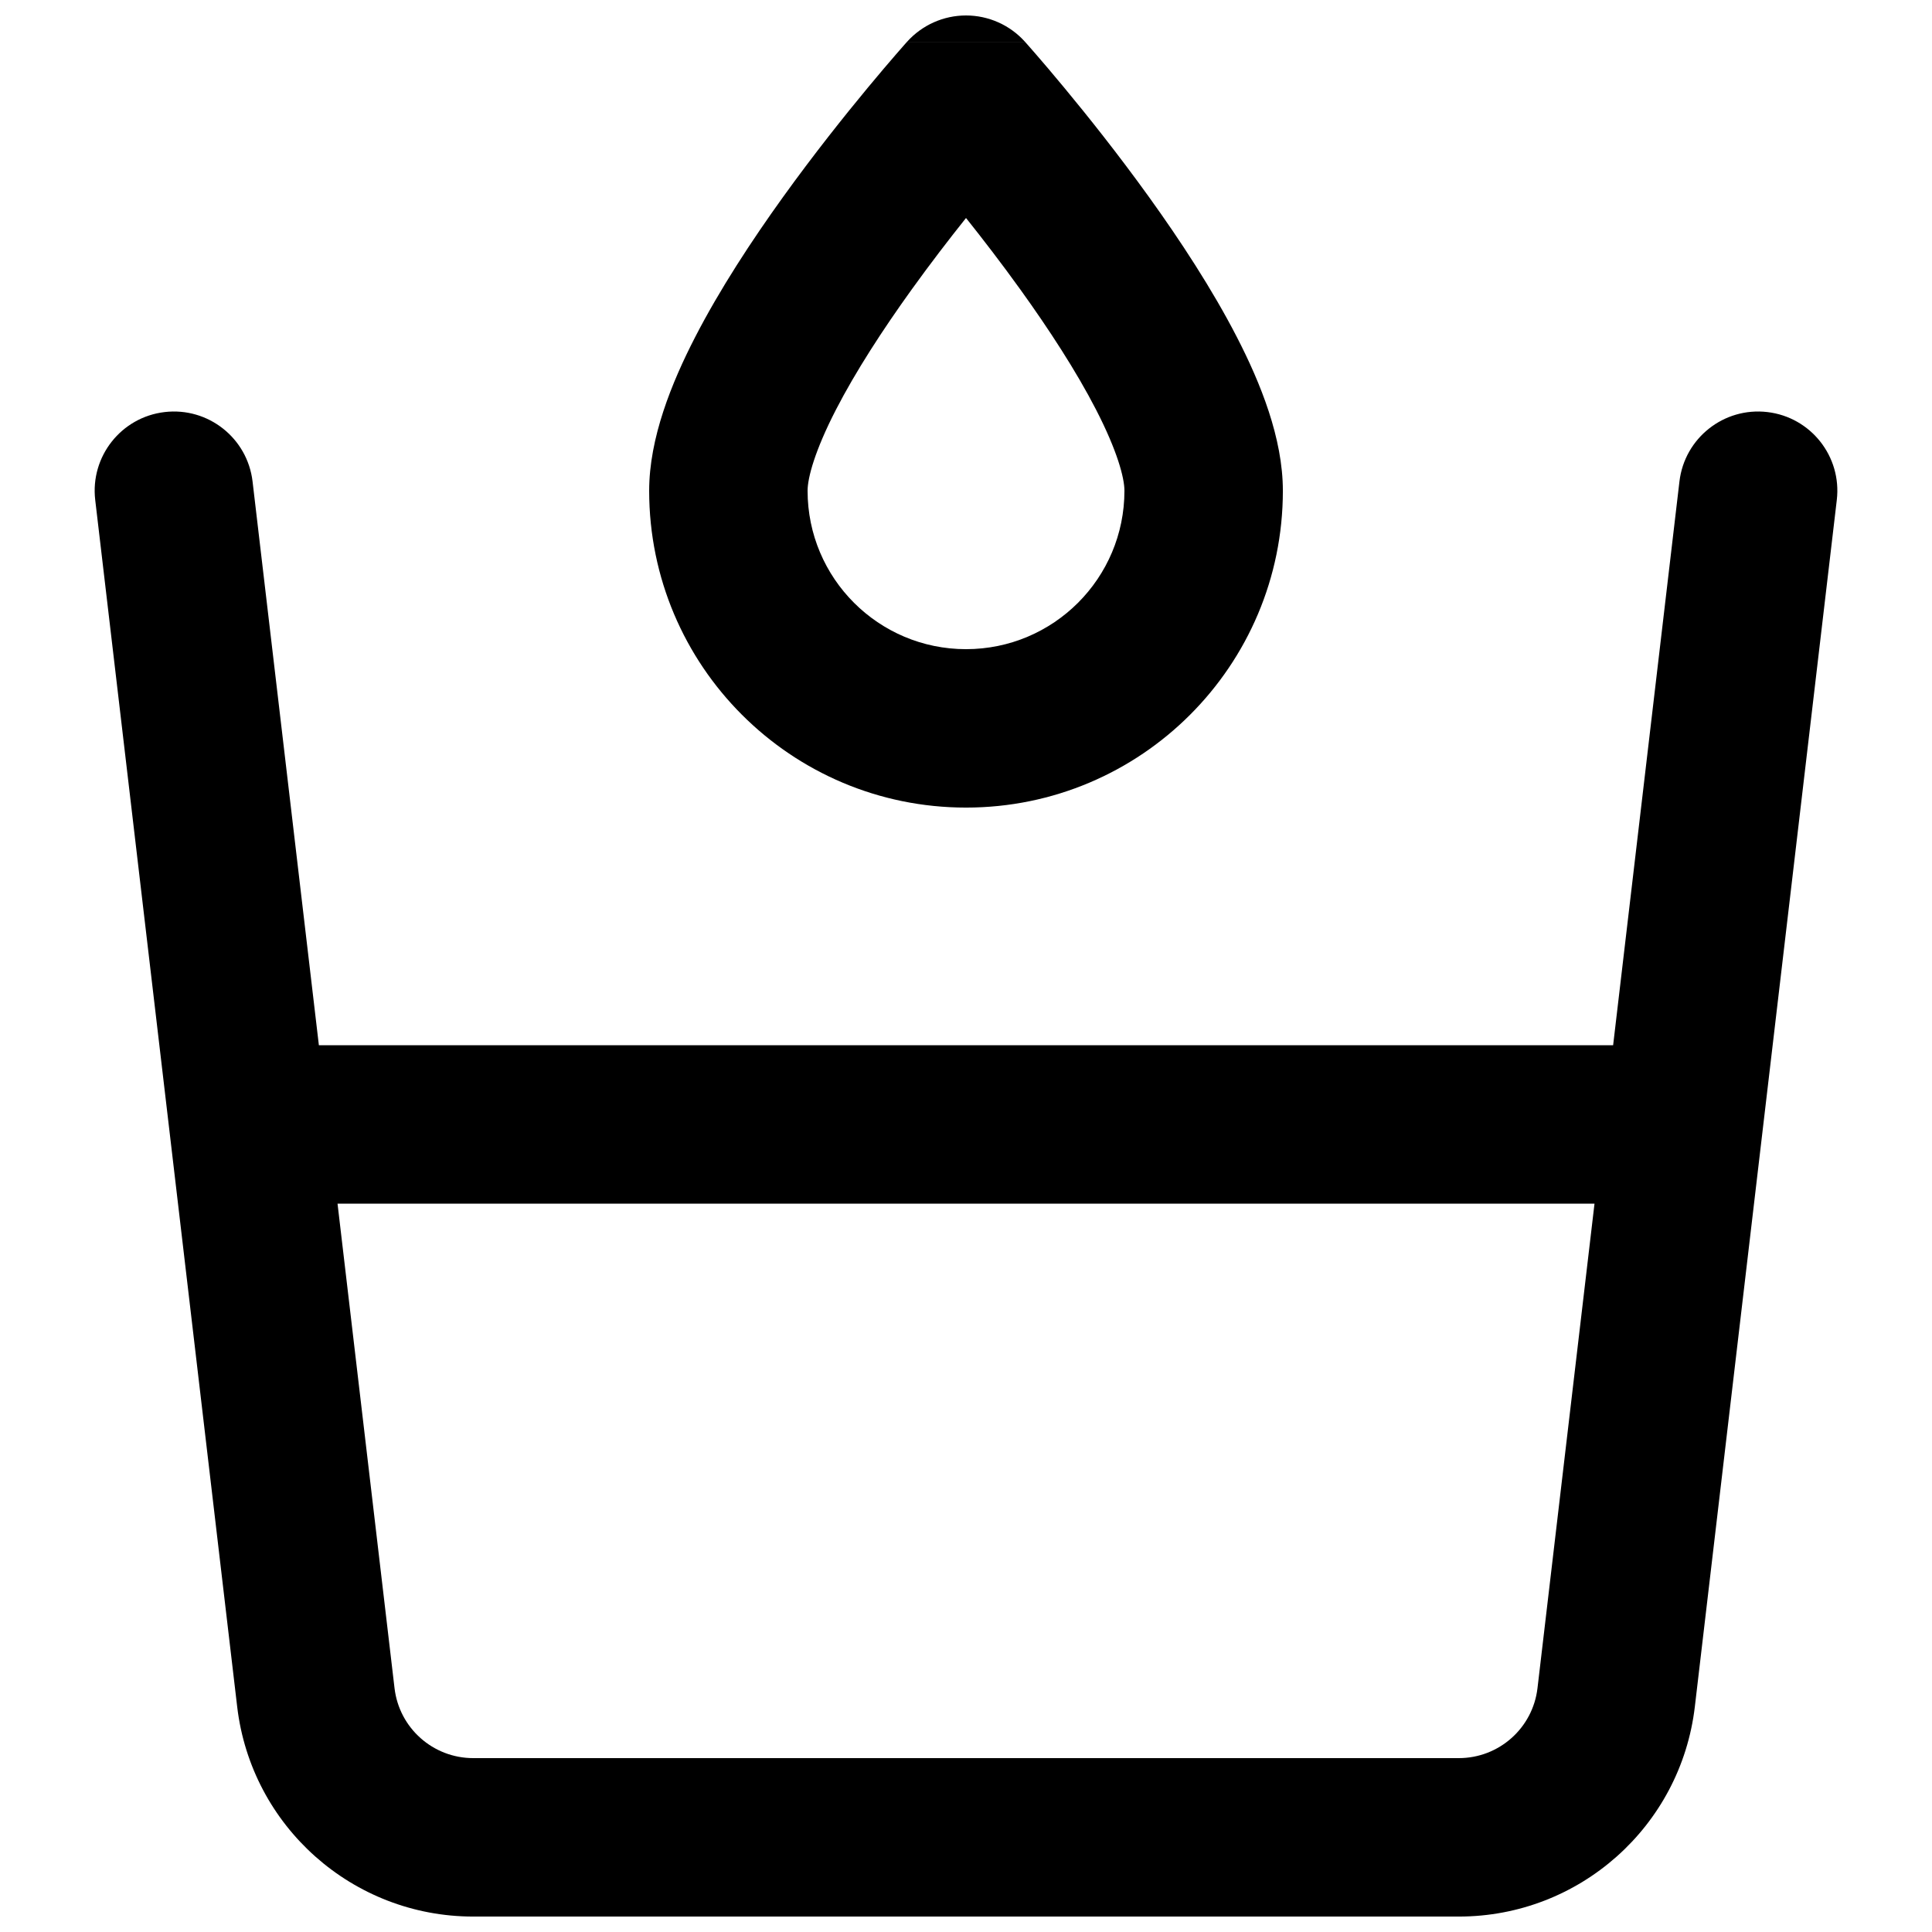
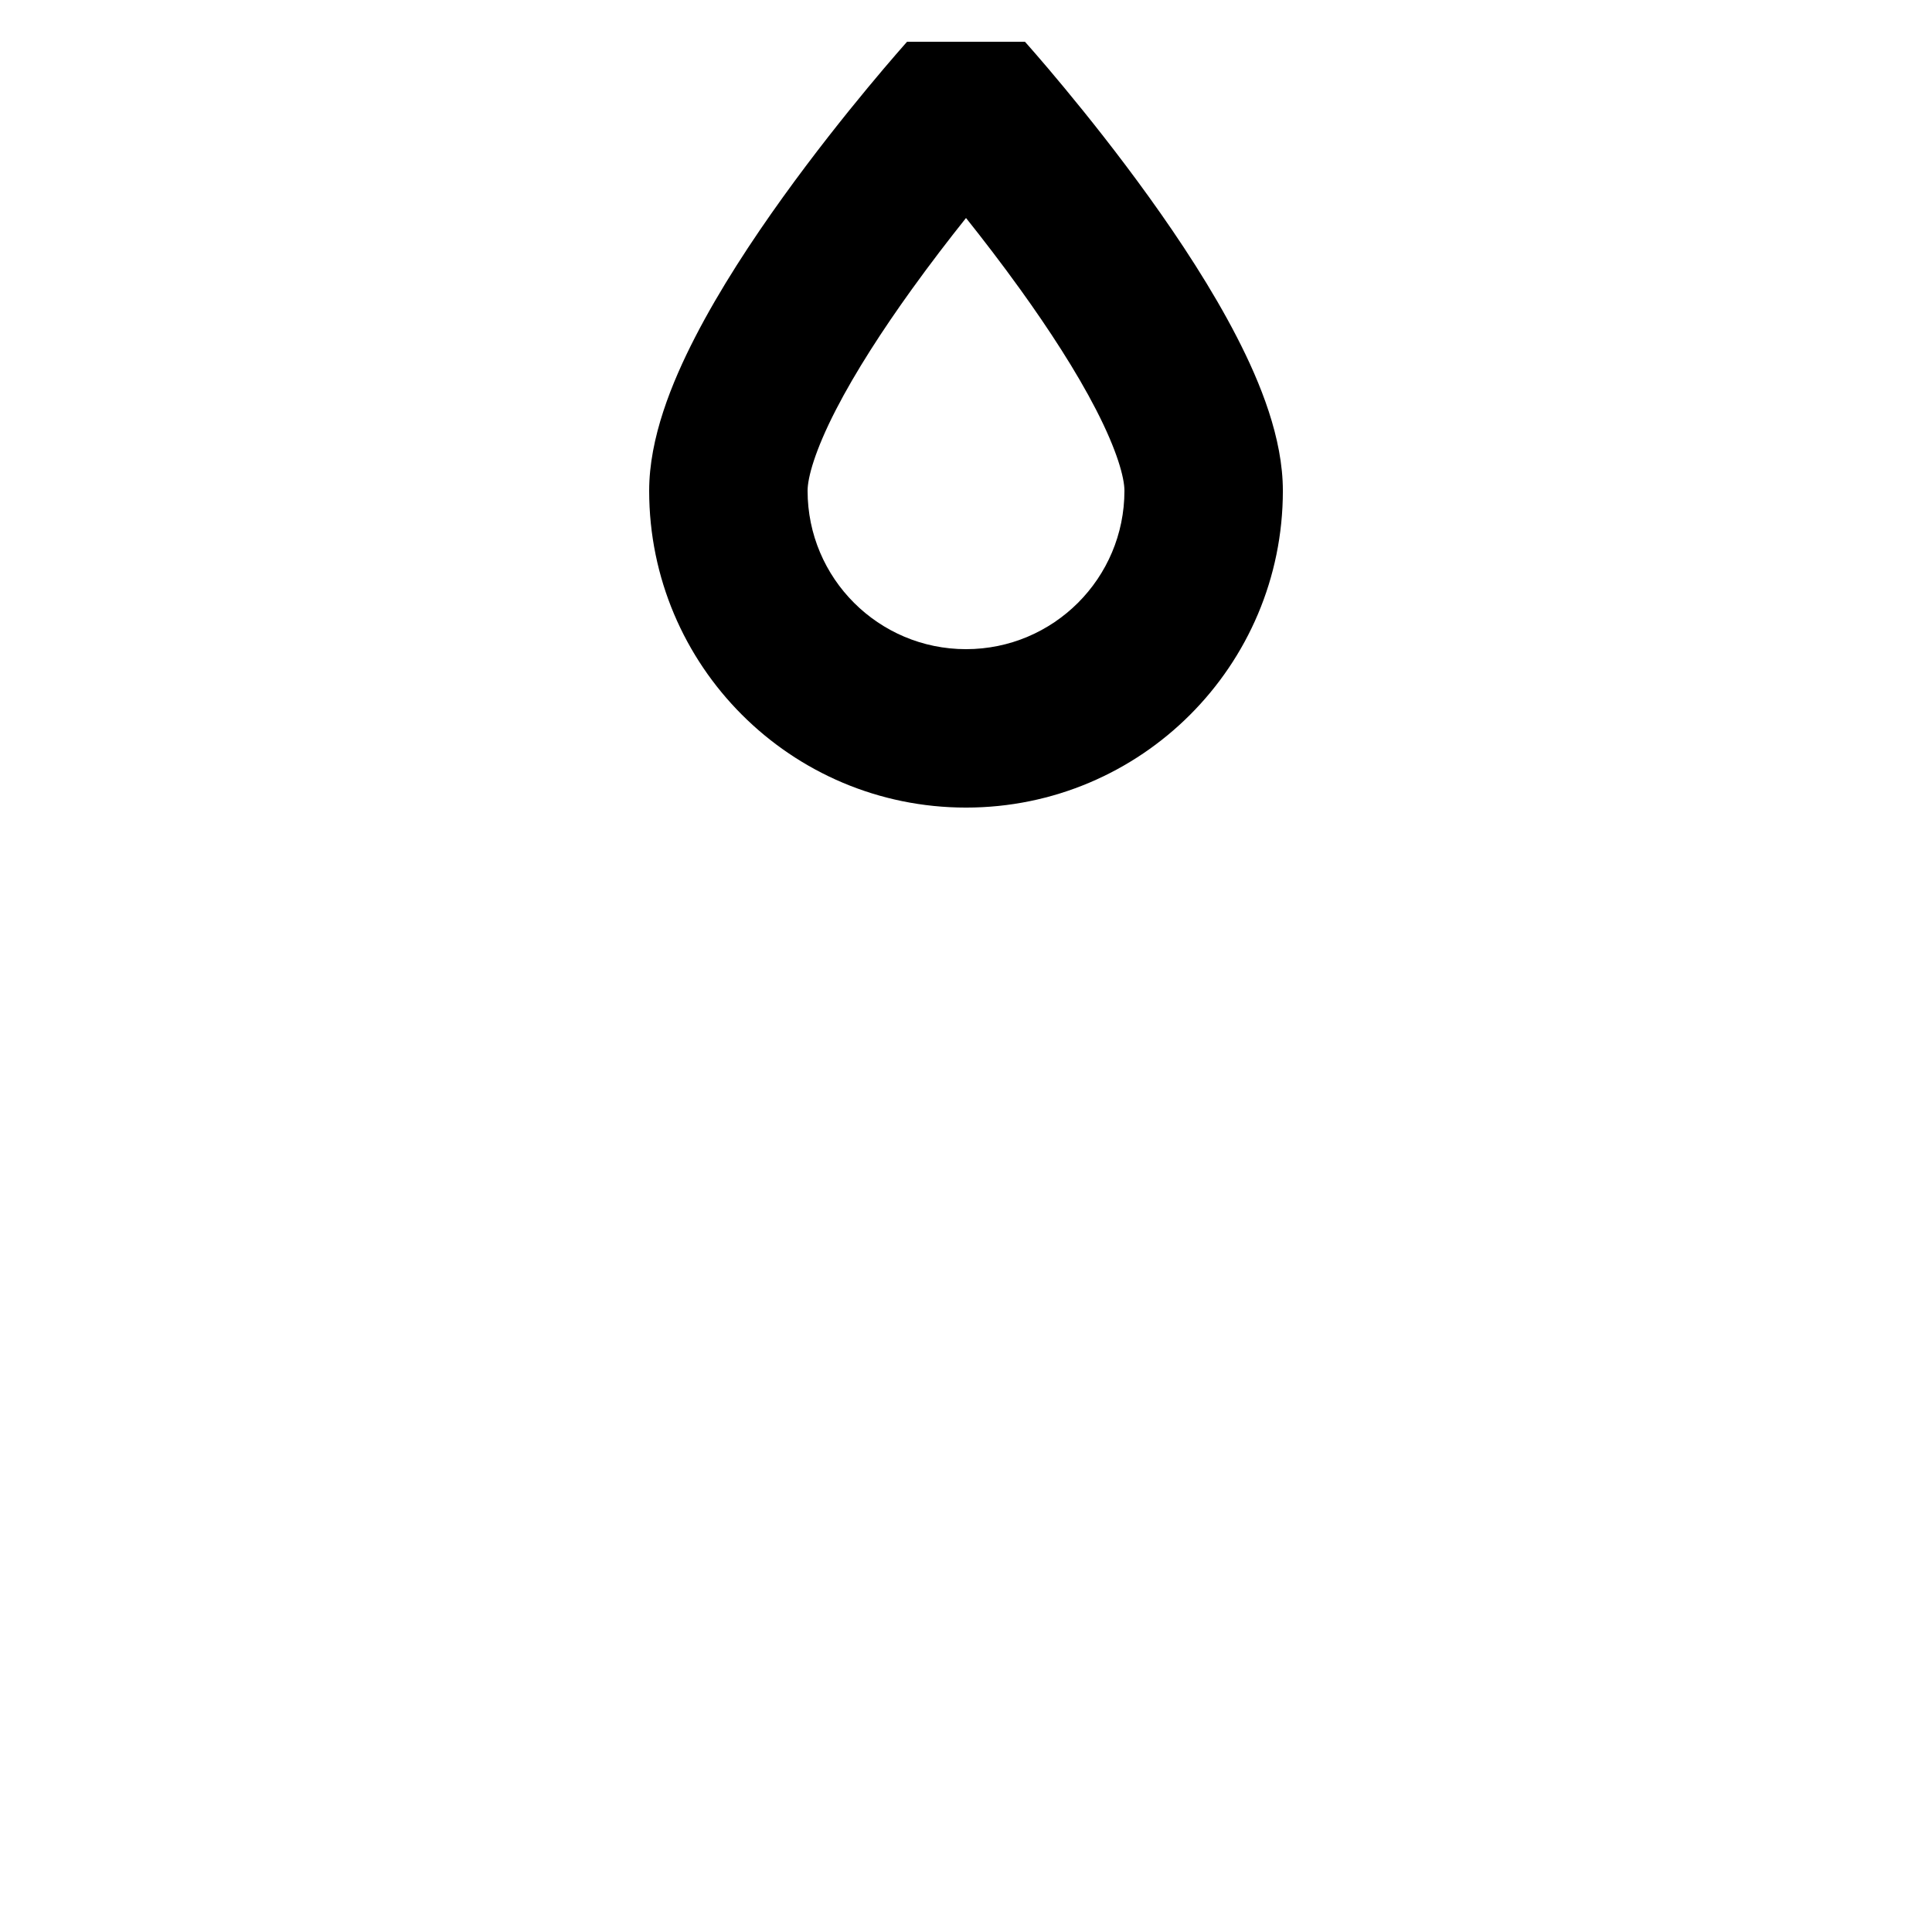
<svg xmlns="http://www.w3.org/2000/svg" width="800px" height="800px" version="1.1" viewBox="144 144 512 512">
  <defs>
    <clipPath id="b">
-       <path d="m384 148.09h32v7.906h-32z" />
-     </clipPath>
+       </clipPath>
    <clipPath id="a">
-       <path d="m169 253h462v398.9h-462z" />
-     </clipPath>
+       </clipPath>
  </defs>
  <path d="m384.38 155.07-0.07 0.082-0.164 0.18-0.586 0.66c-0.5 0.57-1.219 1.387-2.125 2.434-1.809 2.086-4.367 5.082-7.43 8.777-6.109 7.367-14.297 17.617-22.531 29.066-8.18 11.375-16.703 24.344-23.27 37.102-6.215 12.078-12.168 26.73-12.168 40.68 0 46.375 37.594 83.969 83.969 83.969s83.969-37.594 83.969-83.969c0-13.949-5.949-28.602-12.168-40.68-6.566-12.758-15.09-25.727-23.27-37.102-8.234-11.449-16.422-21.699-22.531-29.066-3.059-3.695-5.621-6.691-7.43-8.777-0.906-1.047-1.625-1.863-2.125-2.434l-0.586-0.66-0.164-0.18-0.07-0.082m-15.625 14.02 15.625-14.02c-0.004-0.004 0 0-15.625 14.02zm-15.625-14.02 15.625 14.02c-15.625-14.02-15.621-14.023-15.625-14.02zm15.625 46.699c-4.465 5.594-9.465 12.09-14.445 19.016-7.566 10.52-14.785 21.613-20.027 31.797-5.59 10.863-7.512 18.023-7.512 21.469 0 23.188 18.797 41.984 41.984 41.984s41.984-18.797 41.984-41.984c0-3.445-1.922-10.605-7.512-21.469-5.242-10.184-12.461-21.277-20.027-31.797-4.981-6.926-9.98-13.422-14.445-19.016z" fill-rule="evenodd" />
  <g clip-path="url(#b)">
-     <path d="m384.38 155.07c3.984-4.438 9.664-6.973 15.625-6.973s11.645 2.535 15.625 6.973" />
+     <path d="m384.38 155.07c3.984-4.438 9.664-6.973 15.625-6.973" />
  </g>
  <g clip-path="url(#a)">
-     <path d="m187.63 253.2c11.512-1.355 21.945 6.879 23.301 18.395l17.574 149.4h342.99l17.574-149.4c1.359-11.516 11.789-19.75 23.305-18.395 11.512 1.352 19.75 11.785 18.395 23.301l-37.621 319.79c-3.731 31.715-30.609 55.617-62.547 55.617h-261.2c-31.934 0-58.812-23.902-62.547-55.617l-37.621-319.79c-1.352-11.516 6.883-21.949 18.398-23.301zm378.93 209.78h-333.11l15.105 128.4c1.242 10.574 10.203 18.539 20.848 18.539h261.2c10.645 0 19.605-7.965 20.848-18.539z" fill-rule="evenodd" />
-   </g>
+     </g>
</svg>